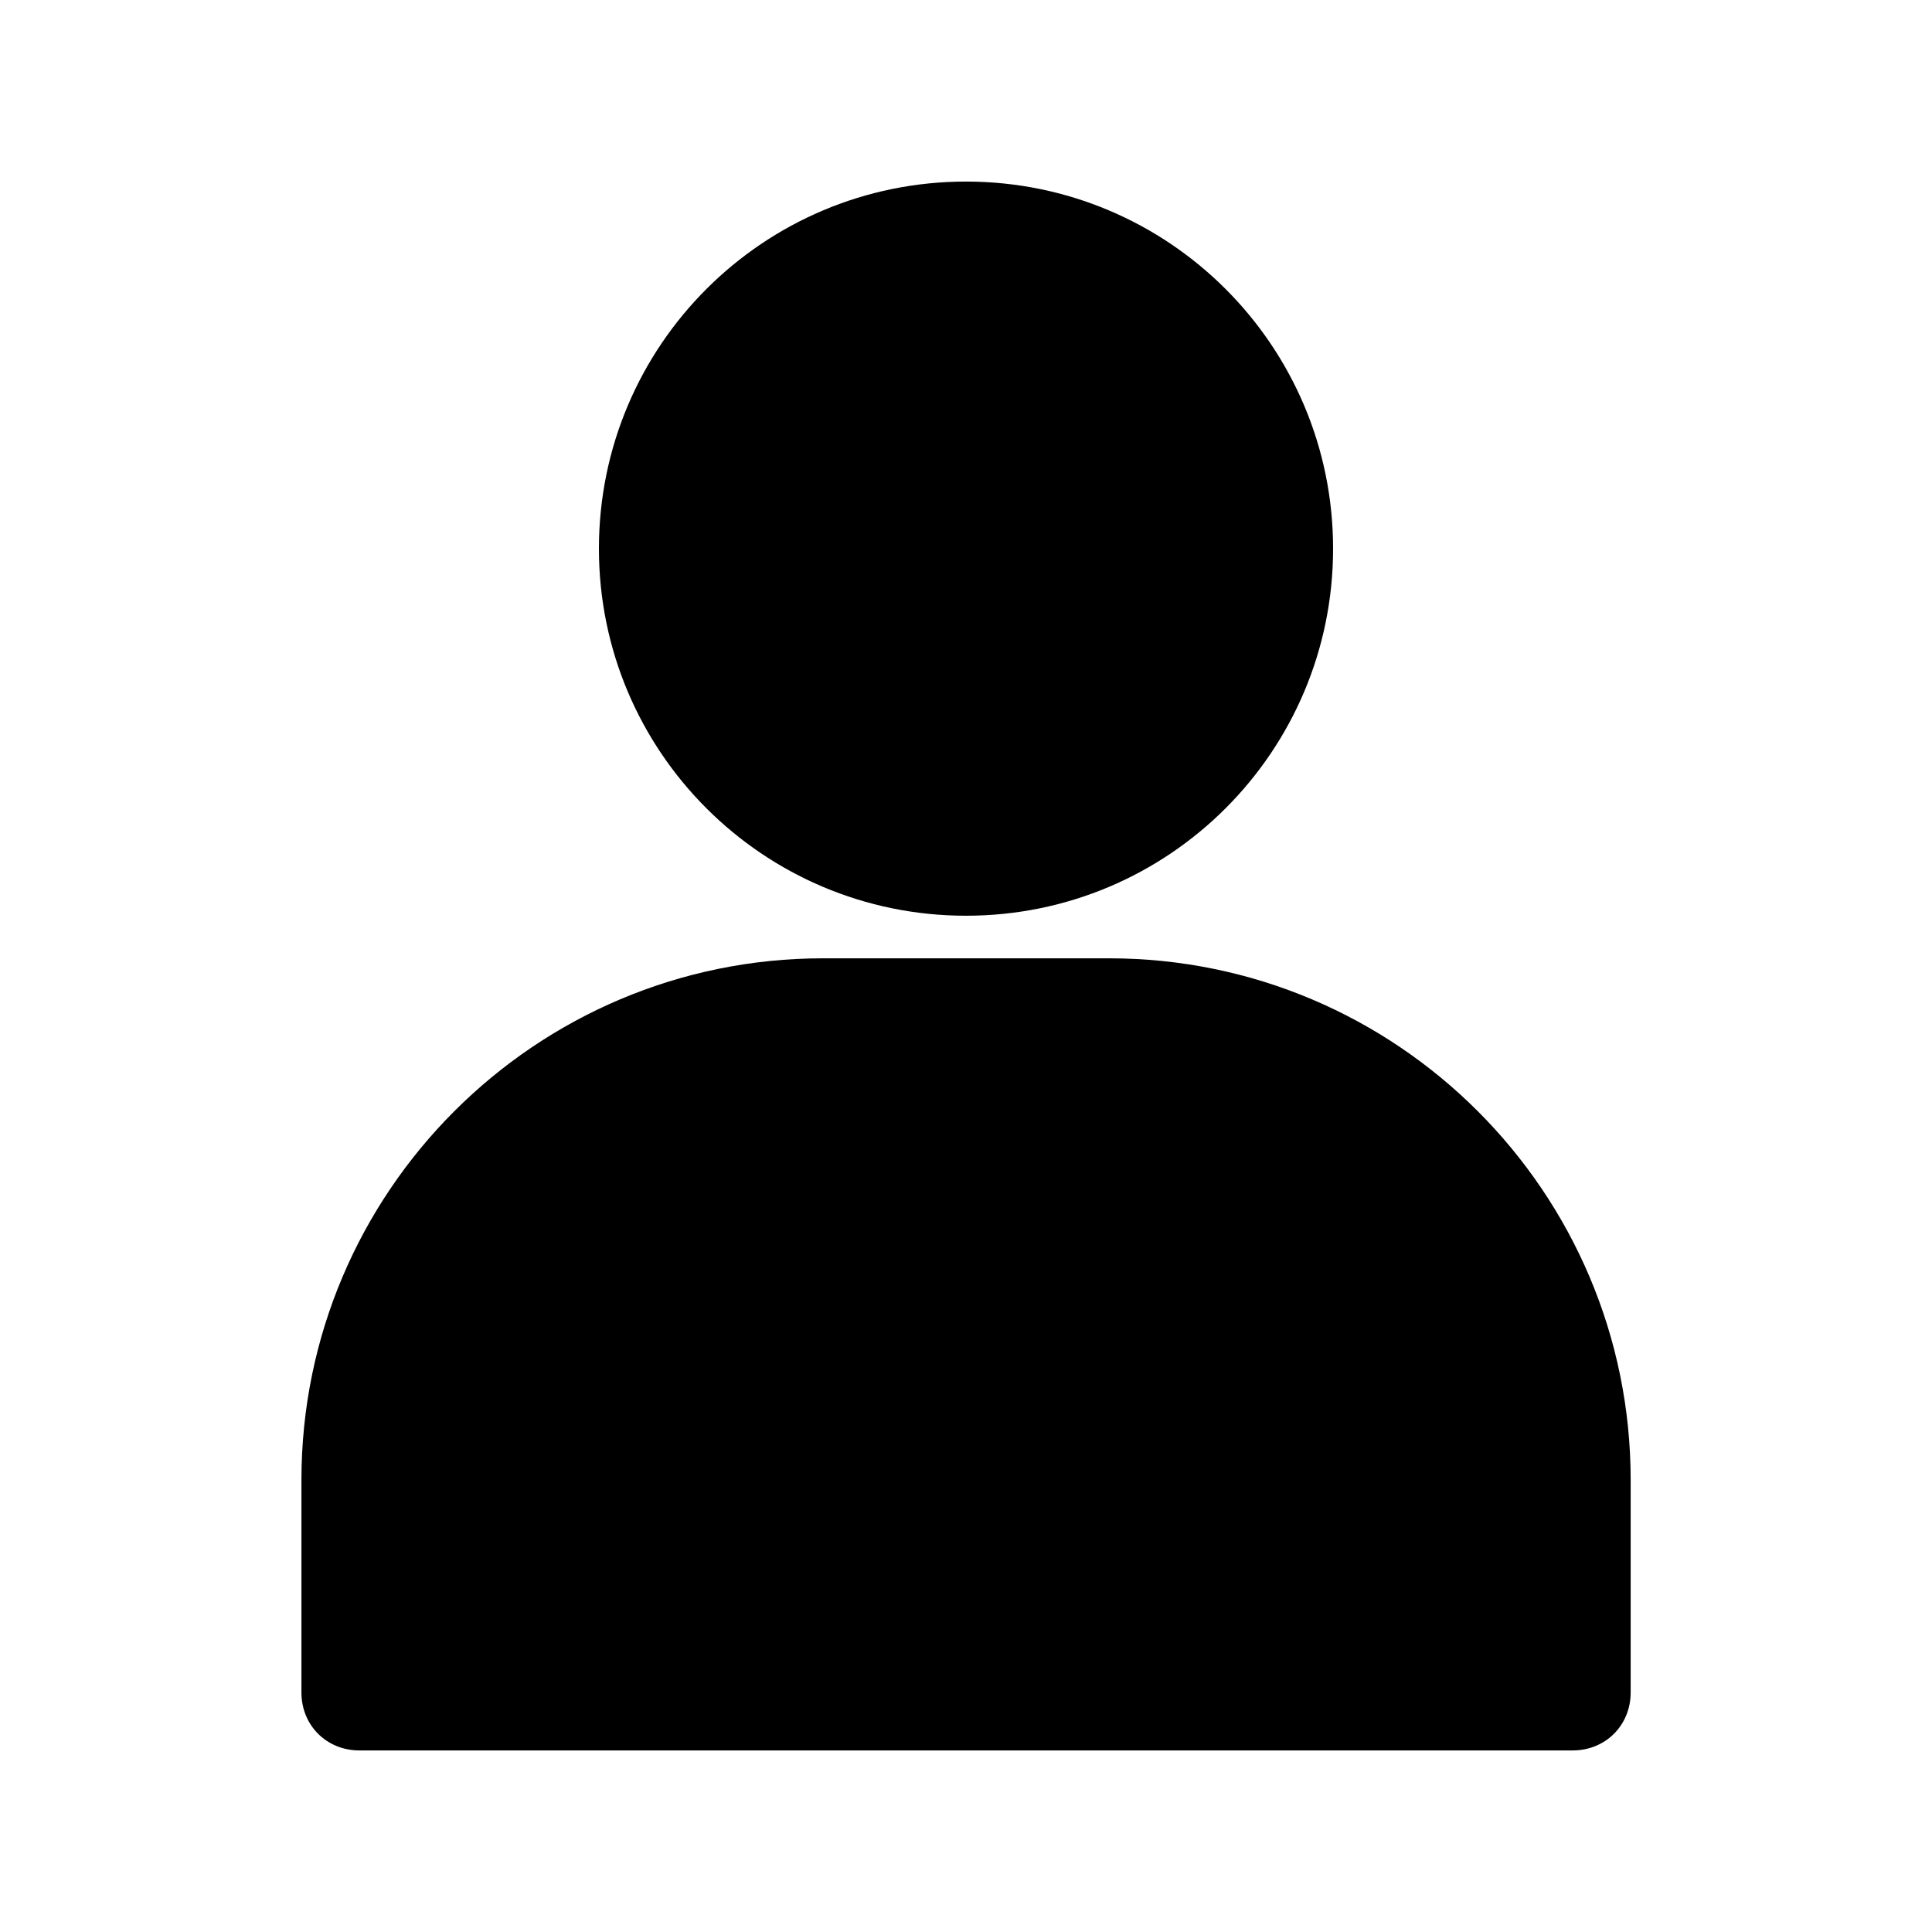
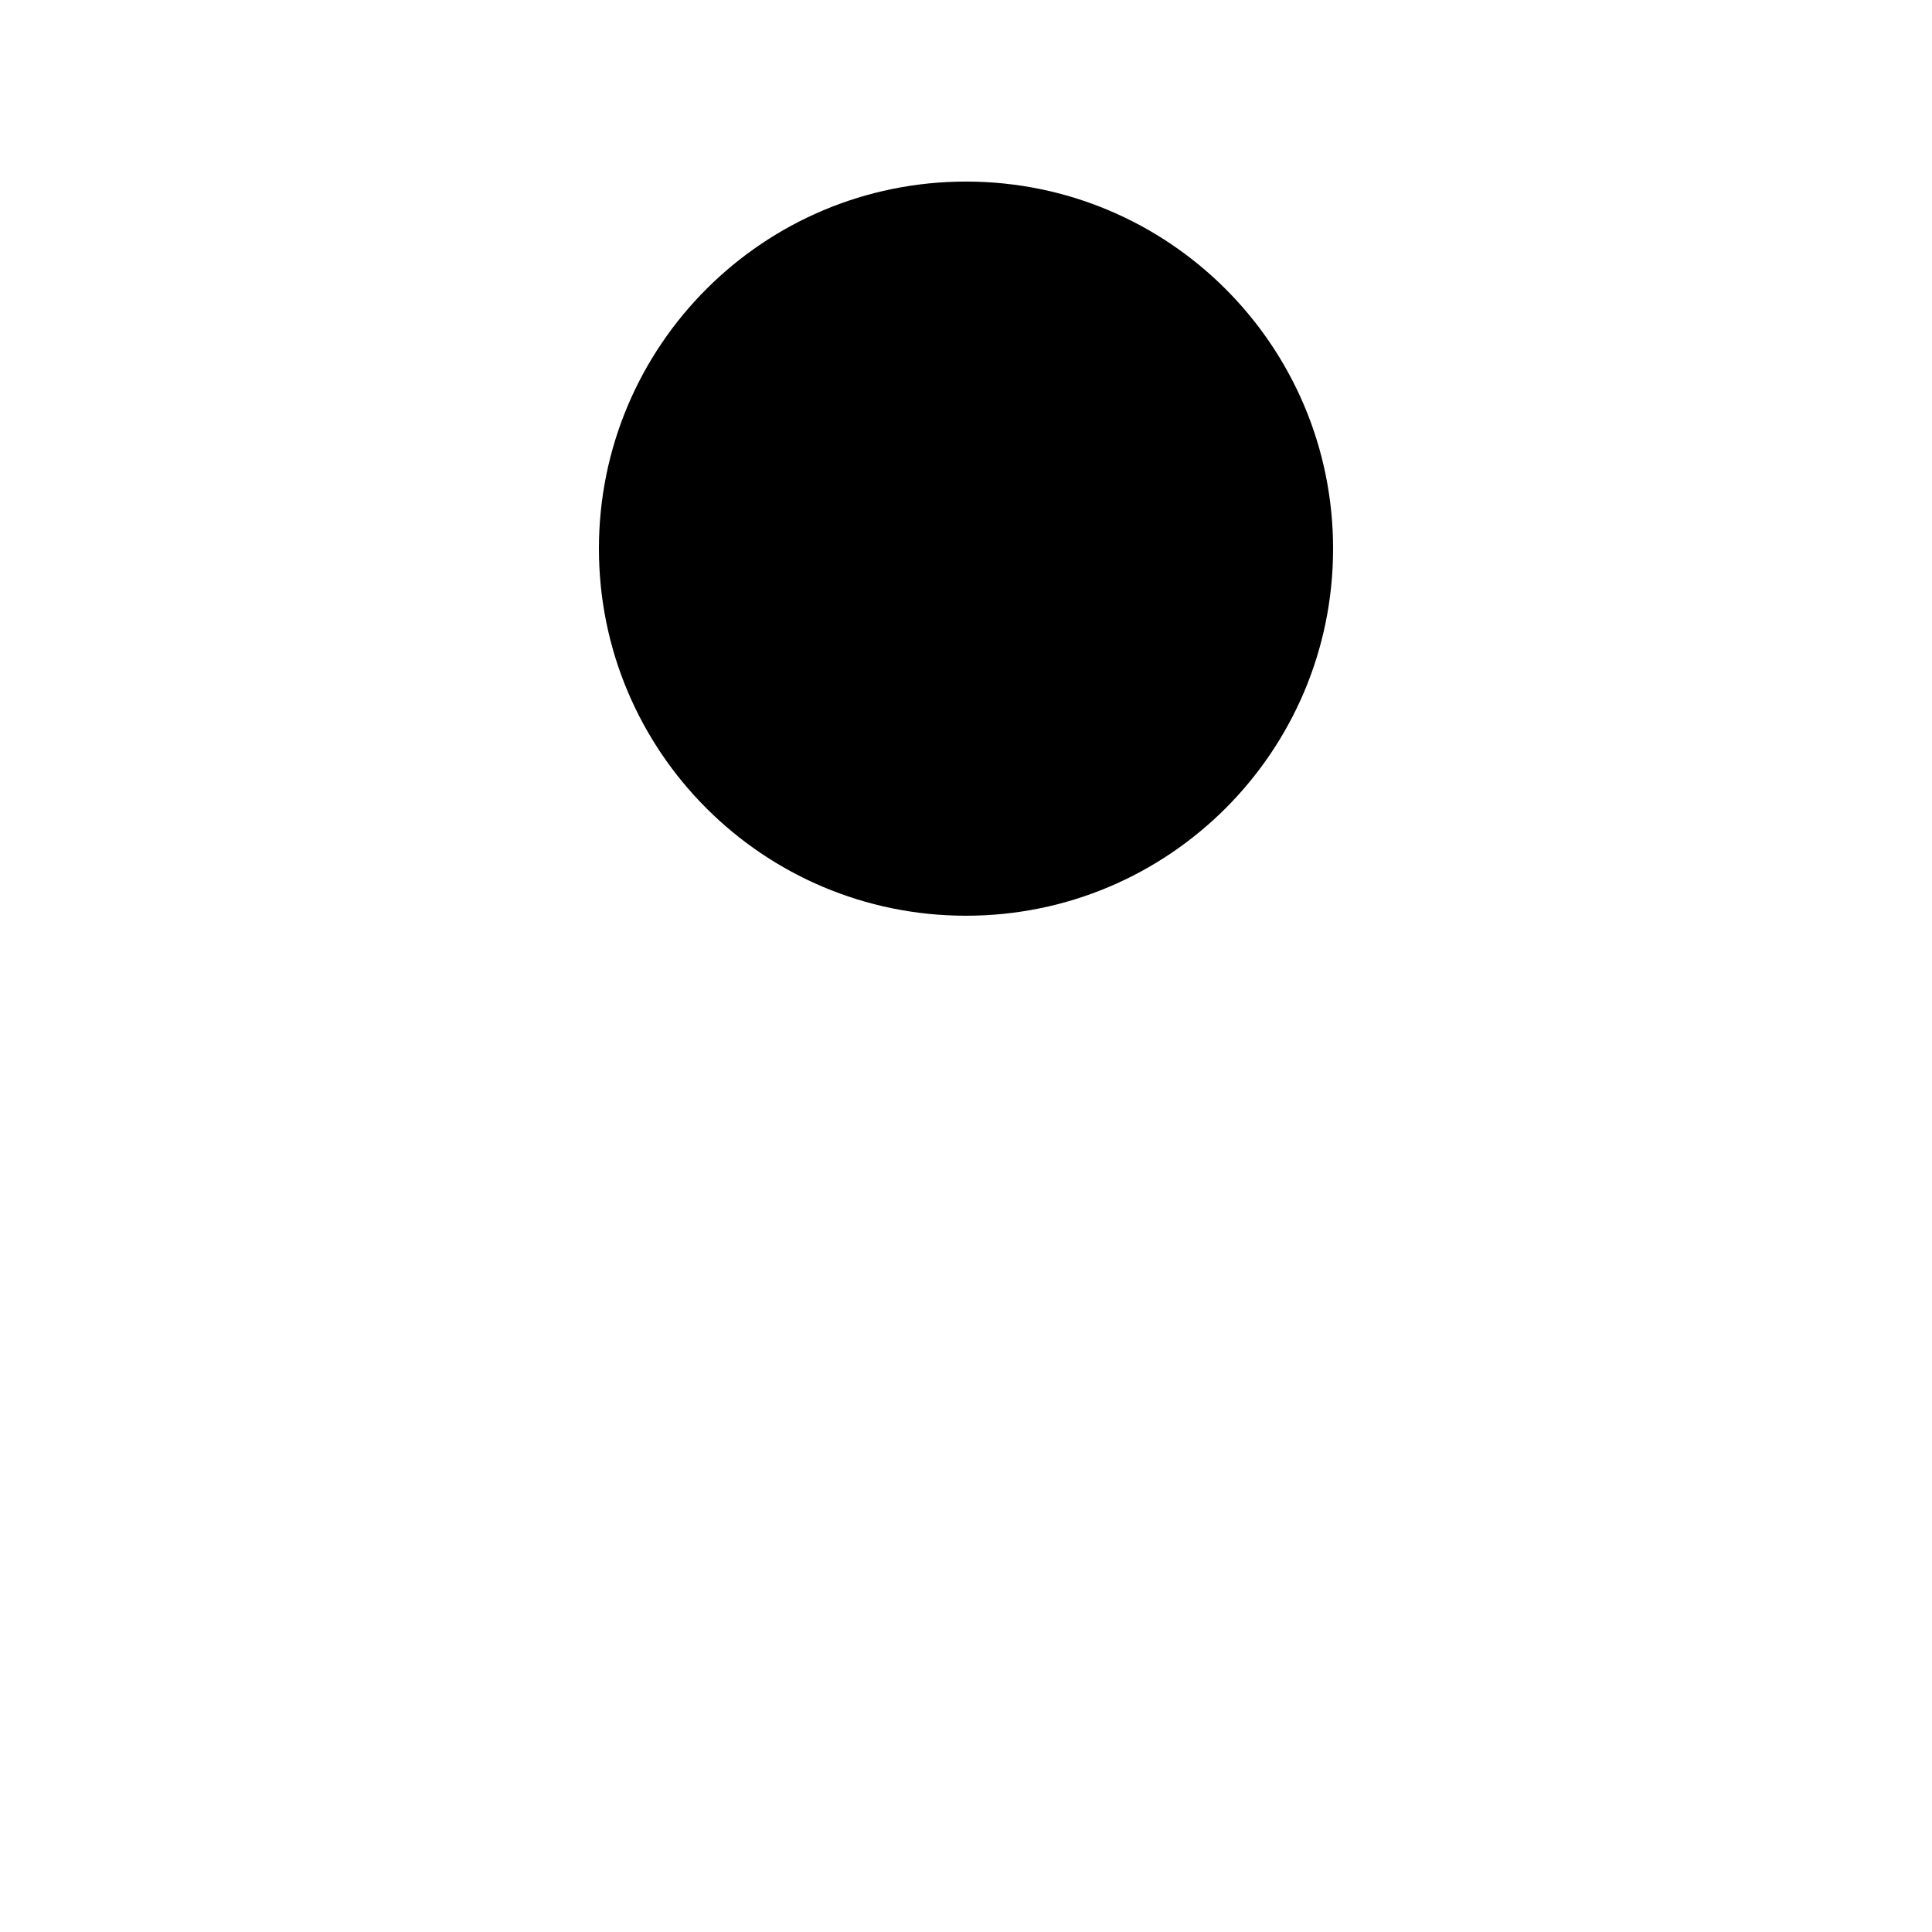
<svg xmlns="http://www.w3.org/2000/svg" width="100pt" height="100pt" version="1.1" viewBox="0 0 100 100">
  <g>
    <path d="m50 47.398c10.5 0 19-8.5 19-19s-8.5-19-19-19-19 8.5-19 19 8.5 19 19 19z" />
-     <path d="m18.602 90.602h62.801c1.699 0 3-1.301 3-3v-11c0-14.898-12.102-27-27-27h-14.801c-14.898 0-27 12.102-27 27v11c0 1.699 1.297 3 3 3z" />
  </g>
</svg>